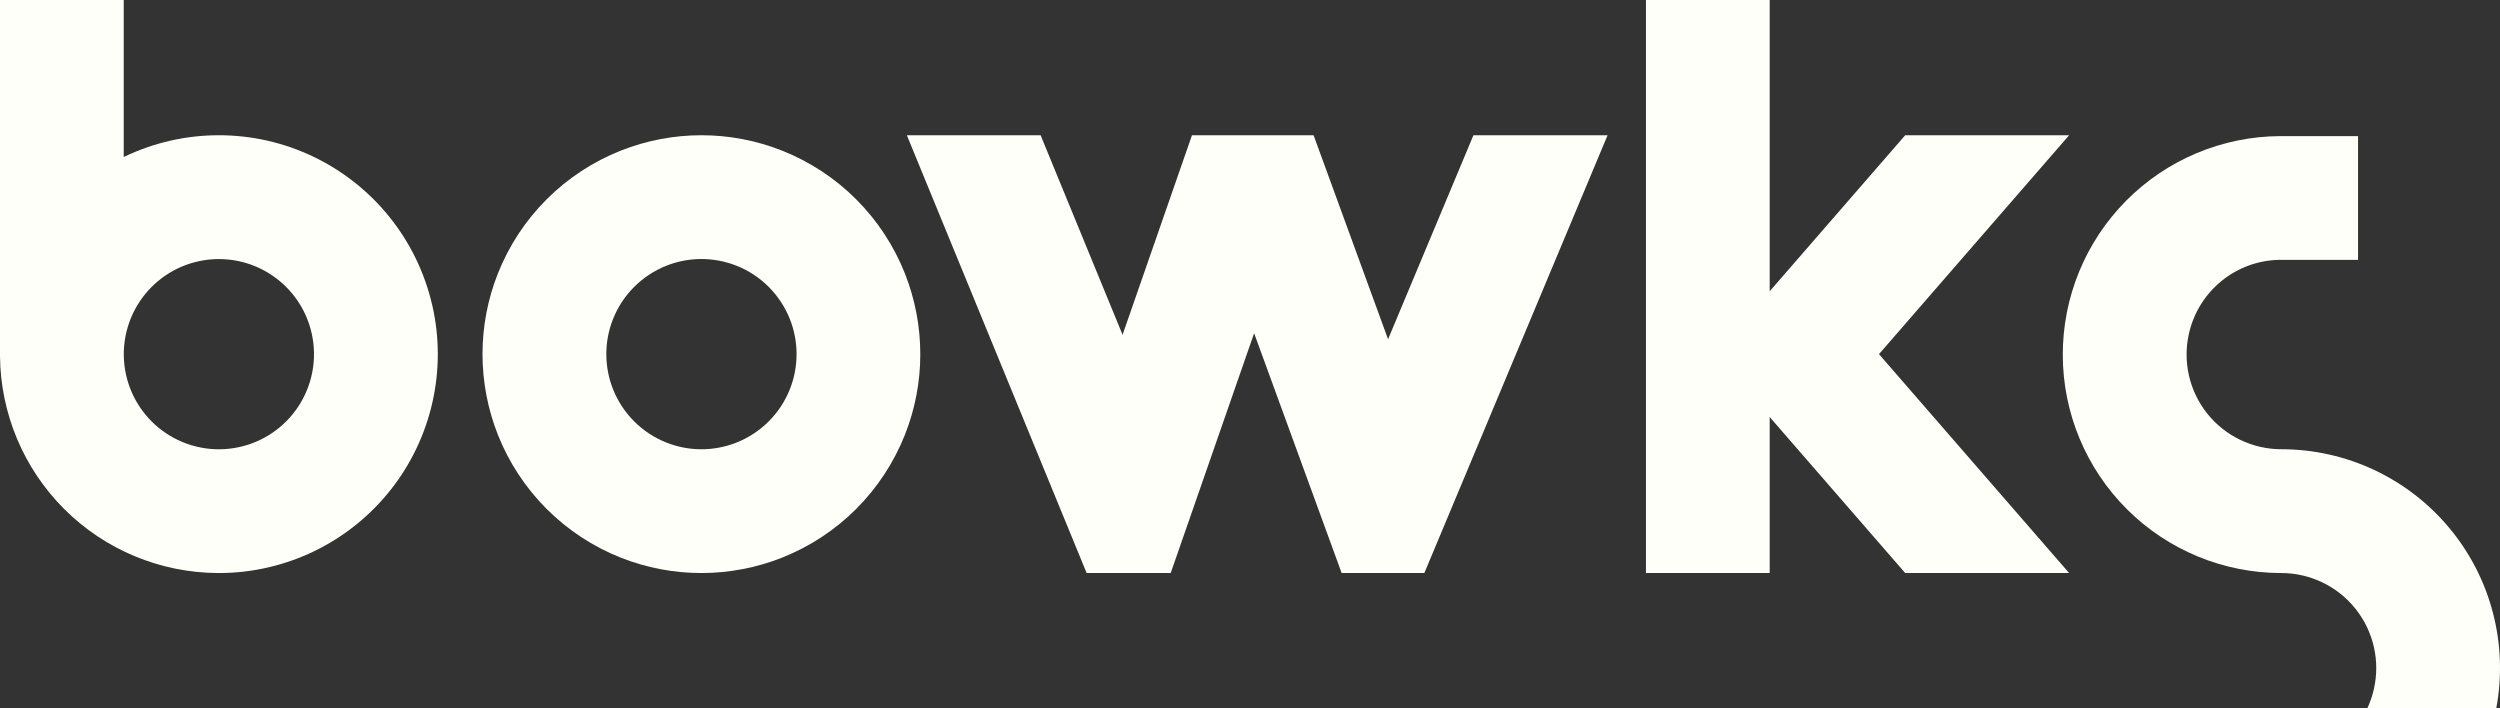
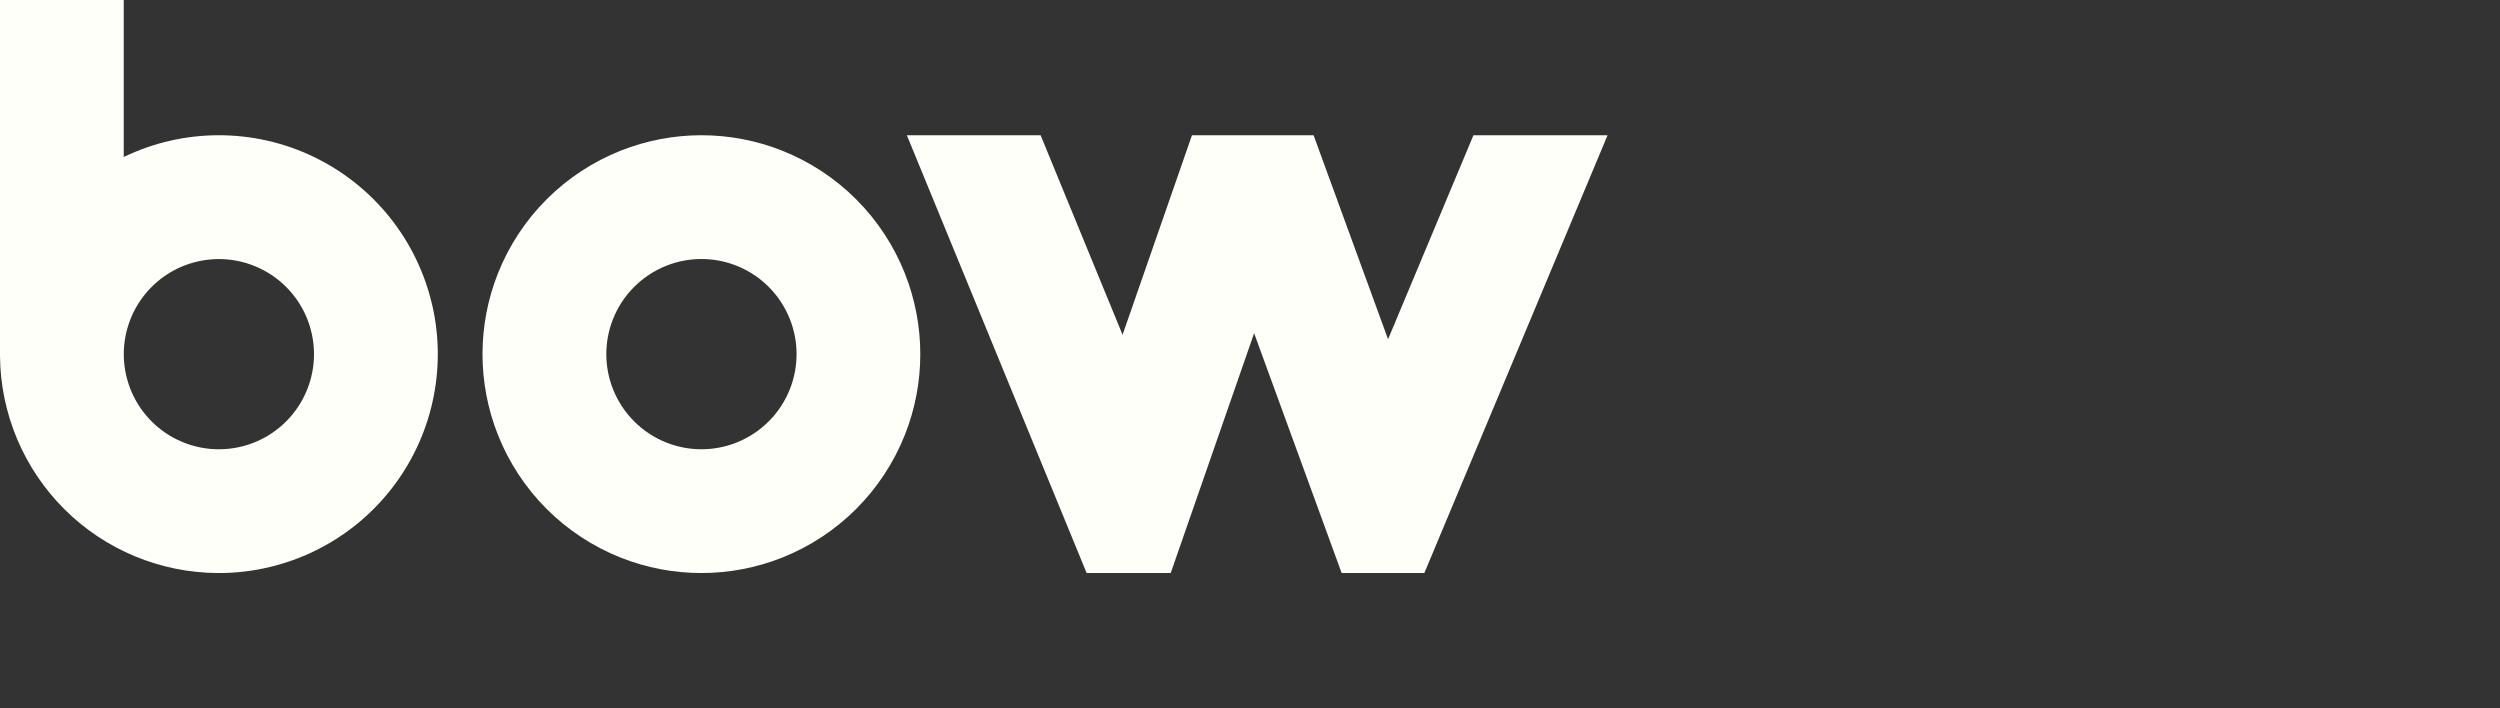
<svg xmlns="http://www.w3.org/2000/svg" viewBox="0 0 651.23 184.5" data-name="レイヤー_2" id="_レイヤー_2">
  <rect x="0" y="0" width="651.23" height="184.5" fill="#333333" stroke="none" />
  <defs>
    <style>
      .cls-1 {
        fill: #fffff9;
      }
    </style>
  </defs>
  <g data-name="レイヤー_1" id="_レイヤー_1-2">
    <g>
-       <path d="M650.26,184.5h-33.59c.74-1.59,1.3-3.21,1.69-4.92,1.7-7.35-.05-15.07-4.75-20.97-4.69-5.9-11.82-9.34-19.37-9.34-15.06,0-29.51-5.97-40.18-16.61-10.67-10.64-16.68-25.07-16.72-40.14-.04-15.06,5.89-29.53,16.5-40.23,10.61-10.7,25.02-16.75,40.09-16.83,6.77,0,13.55,0,20.32,0,0,10.74,0,21.49,0,32.23-6.67,0-13.34,0-20,0-.07,0-.15,0-.23,0-.09,0-.18,0-.27,0-5.5.09-10.8,2.03-15.06,5.5-4.26,3.47-7.24,8.26-8.47,13.62-1.69,7.32.05,15.02,4.73,20.9,4.68,5.88,11.79,9.31,19.3,9.31,16.95,0,33.02,7.55,43.84,20.59,10.83,13.04,15.28,30.22,12.17,46.88Z" class="cls-1" />
+       <path d="M650.26,184.5h-33.59Z" class="cls-1" />
      <path d="M112.57,79.41c-3.9-16.89-15.28-31.08-30.91-38.58-15.63-7.49-33.82-7.47-49.43.07V0H0c0,30.91,0,61.83,0,92.74.13,14.98,6.15,29.31,16.76,39.89,10.61,10.58,24.96,16.55,39.94,16.64.19,0,.38,0,.58,0,17.33-.08,33.69-8.04,44.45-21.63,10.76-13.59,14.75-31.34,10.85-48.23ZM81.7,94.45c-.3,3.37-1.29,6.65-2.9,9.62-1.49,2.75-3.48,5.18-5.88,7.19-2.4,2.01-5.15,3.54-8.11,4.52-3.21,1.06-6.61,1.46-9.98,1.16-3.37-.3-6.65-1.29-9.62-2.9-2.75-1.49-5.18-3.48-7.19-5.88-2.01-2.4-3.54-5.15-4.52-8.11-1.06-3.21-1.46-6.61-1.16-9.98.3-3.37,1.29-6.65,2.9-9.62,1.49-2.75,3.48-5.18,5.88-7.19,2.4-2.01,5.15-3.54,8.11-4.52,3.21-1.06,6.61-1.46,9.98-1.16,3.37.3,6.65,1.29,9.62,2.9,2.75,1.49,5.18,3.48,7.19,5.88,2.01,2.4,3.54,5.15,4.52,8.11,1.06,3.21,1.46,6.61,1.16,9.98Z" class="cls-1" />
      <path d="M235.73,71.26c-2.87-7.24-7.19-13.82-12.7-19.33-5.51-5.51-12.09-9.83-19.33-12.7-6.69-2.65-13.8-4-20.99-4s-14.3,1.36-20.99,4c-7.24,2.87-13.82,7.19-19.33,12.7-5.51,5.51-9.83,12.09-12.7,19.33-2.65,6.69-4,13.8-4,20.99s1.36,14.3,4,20.99c2.87,7.24,7.19,13.82,12.7,19.33,5.51,5.51,12.09,9.83,19.33,12.7,6.69,2.65,13.8,4,20.99,4s14.3-1.36,20.99-4c7.24-2.87,13.82-7.19,19.33-12.7,5.51-5.51,9.83-12.09,12.7-19.33,2.65-6.69,4-13.8,4-20.99s-1.36-14.3-4-20.99ZM205.76,101.37c-1.25,3.15-3.12,6.01-5.52,8.4-2.39,2.39-5.25,4.27-8.4,5.52-2.91,1.15-6,1.74-9.12,1.74s-6.22-.59-9.12-1.74c-3.15-1.25-6.01-3.12-8.4-5.52-2.39-2.39-4.27-5.25-5.52-8.4-1.15-2.91-1.74-6-1.74-9.12s.59-6.22,1.74-9.12c1.25-3.15,3.12-6.01,5.52-8.4,2.39-2.39,5.25-4.27,8.4-5.52,2.91-1.15,6-1.74,9.12-1.74s6.22.59,9.12,1.74c3.15,1.25,6.01,3.12,8.4,5.52,2.39,2.39,4.27,5.25,5.52,8.4,1.15,2.91,1.74,6,1.74,9.12s-.59,6.22-1.74,9.12Z" class="cls-1" />
      <polygon points="361.58 88.37 383.82 35.23 418.76 35.23 371.03 149.27 349.49 149.27 326.69 86.8 304.96 149.27 283.06 149.27 236.23 35.23 271.07 35.23 292.42 87.21 310.5 35.23 342.18 35.23 361.58 88.37" class="cls-1" />
-       <polygon points="460.99 0 460.99 75.87 496.29 35.23 538.99 35.23 489.46 92.25 538.99 149.27 496.29 149.27 460.99 108.63 460.99 149.27 428.76 149.27 428.76 0 460.99 0" class="cls-1" />
    </g>
  </g>
</svg>